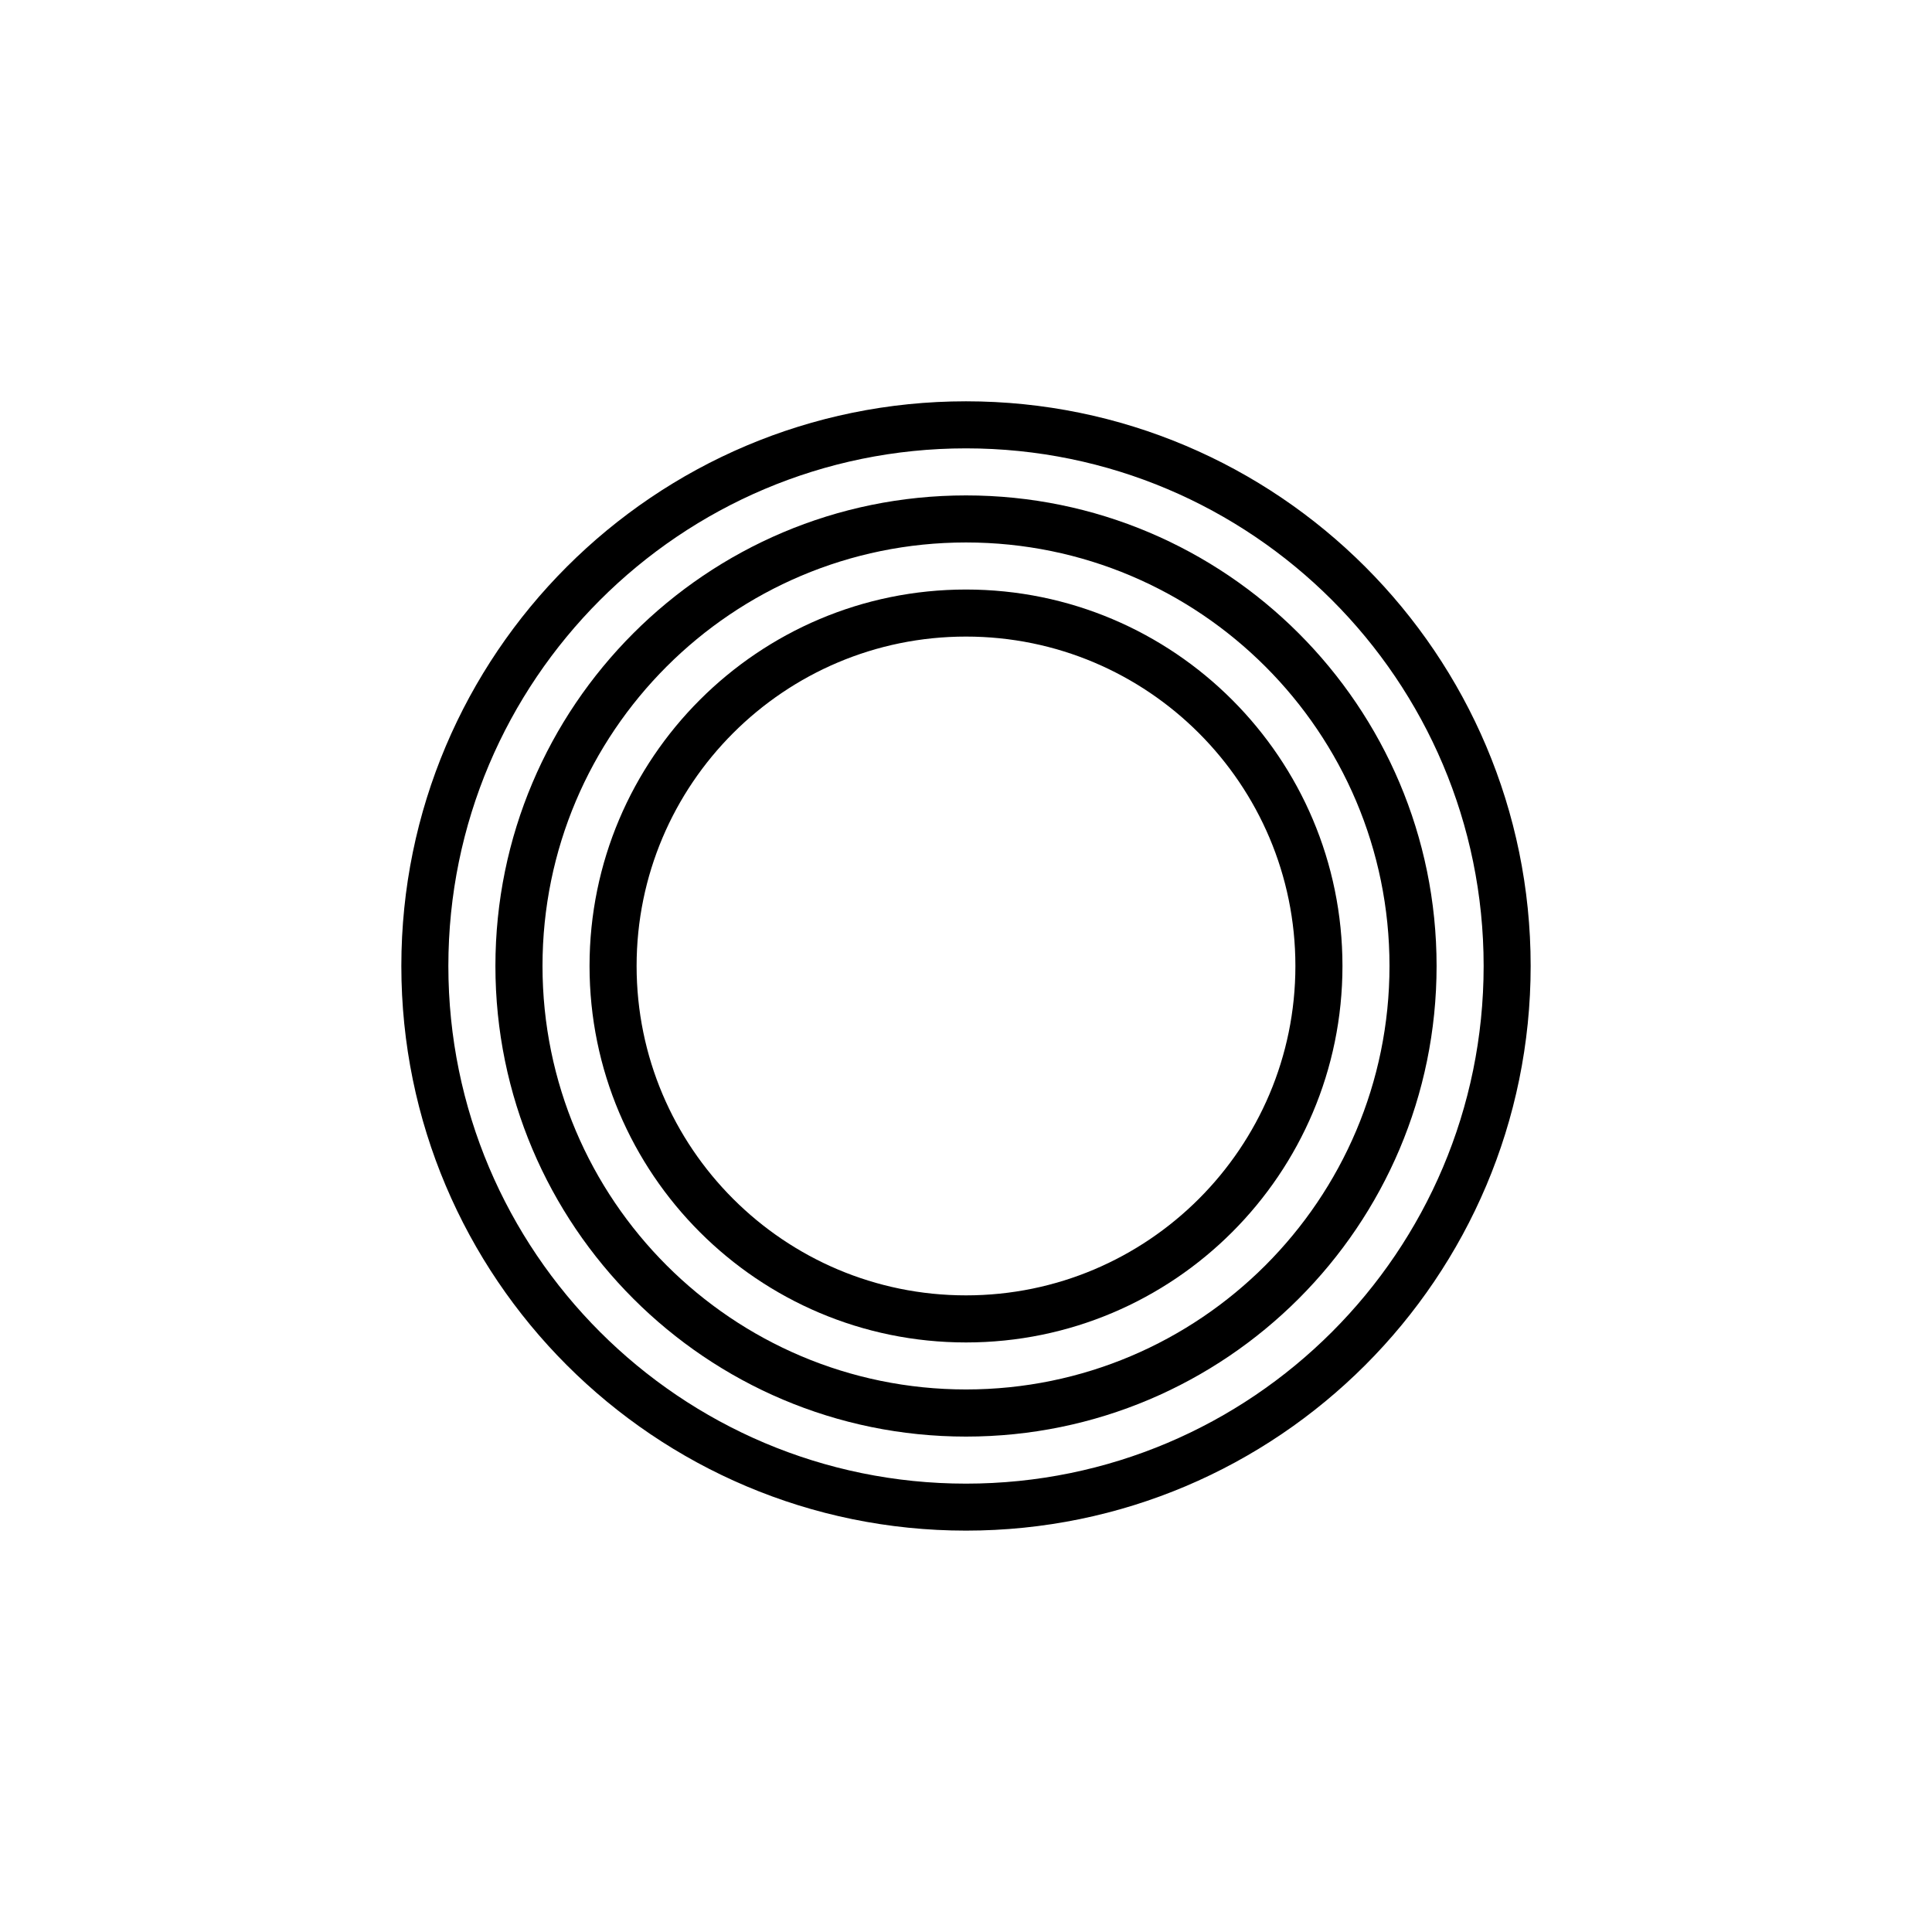
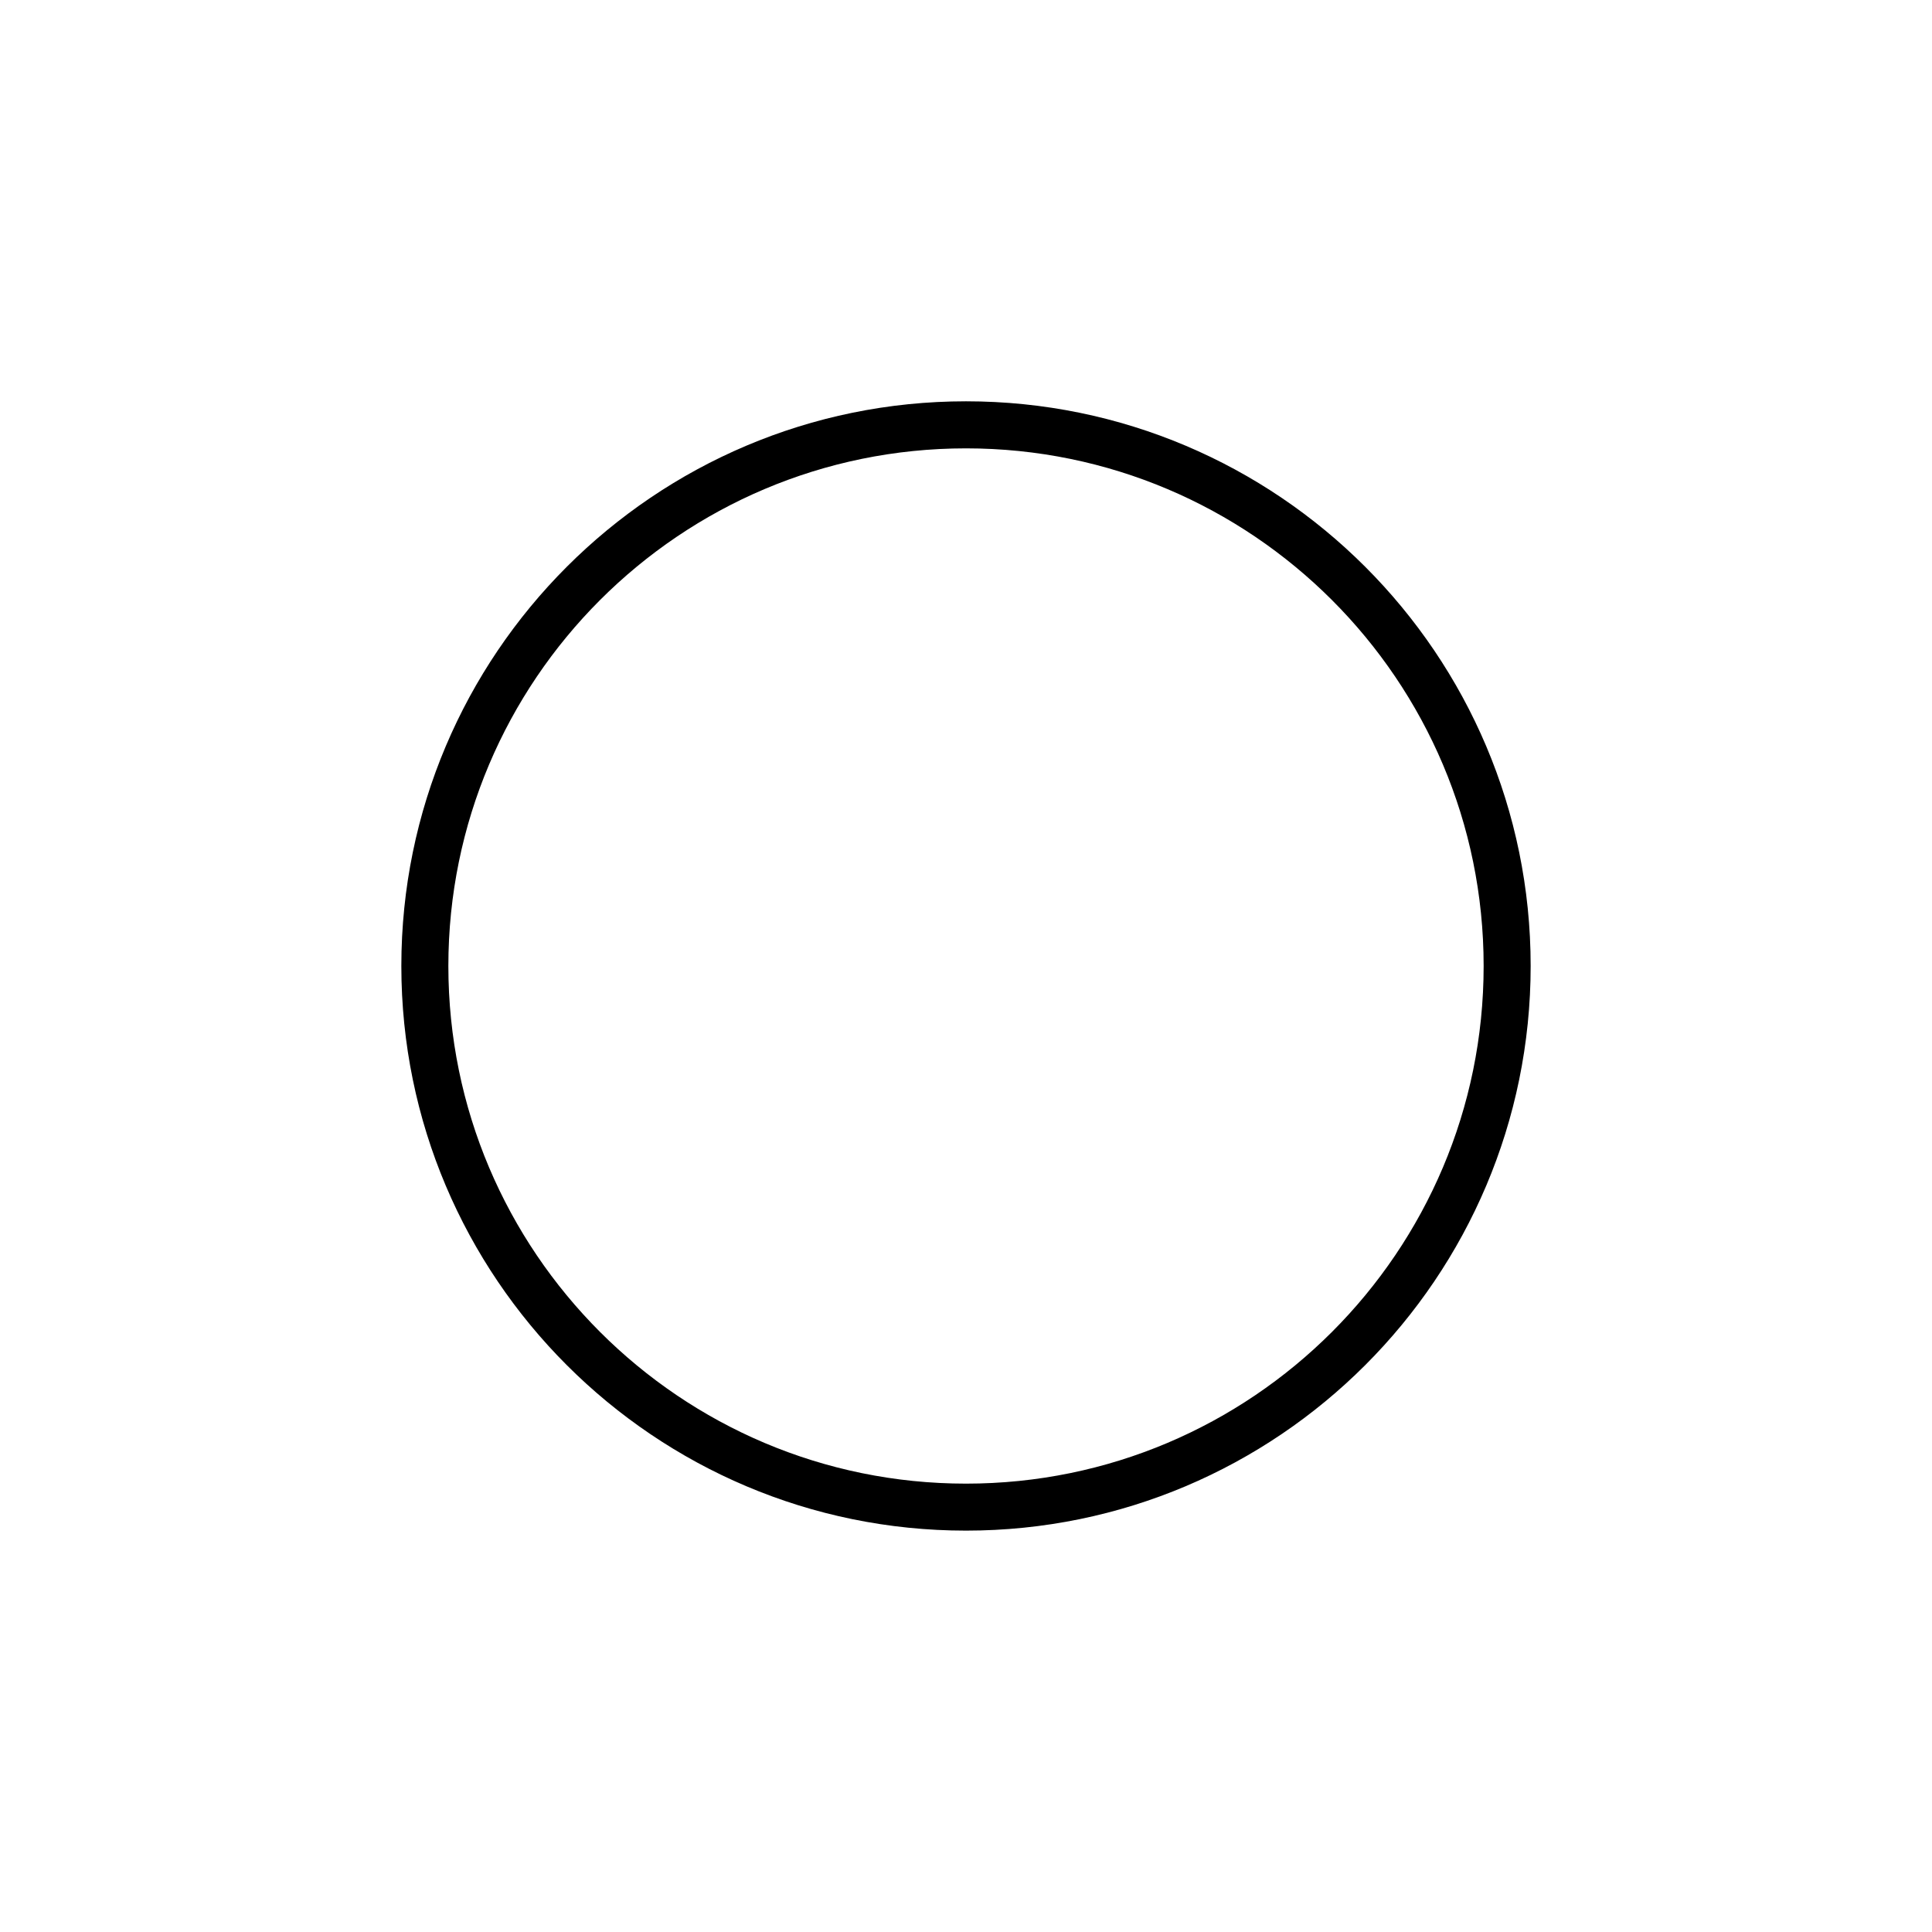
<svg xmlns="http://www.w3.org/2000/svg" fill="#000000" width="800px" height="800px" version="1.1" viewBox="144 144 512 512">
  <g fill-rule="evenodd">
    <path d="m400 250.35c82.59 0 149.64 67.055 149.64 149.64s-67.055 149.64-149.64 149.64-149.64-67.055-149.64-149.64 67.055-149.64 149.64-149.64zm0 12.469c75.711 0 137.18 61.465 137.18 137.18 0 75.711-61.465 137.18-137.18 137.18s-137.18-61.465-137.18-137.18c0-75.711 61.465-137.18 137.18-137.18z" />
-     <path d="m400 275.29c68.828 0 124.71 55.879 124.71 124.71s-55.879 124.71-124.71 124.71-124.71-55.879-124.71-124.71 55.879-124.71 124.71-124.71zm0 12.469c61.945 0 112.23 50.293 112.23 112.23 0 61.945-50.293 112.23-112.23 112.23-61.945 0-112.23-50.293-112.23-112.23 0-61.945 50.293-112.23 112.23-112.23z" />
-     <path d="m400 300.23c55.059 0 99.766 44.703 99.766 99.766 0 55.059-44.703 99.766-99.766 99.766-55.059 0-99.766-44.703-99.766-99.766 0-55.059 44.703-99.766 99.766-99.766zm0 12.469c48.18 0 87.293 39.113 87.293 87.293 0 48.18-39.113 87.293-87.293 87.293s-87.293-39.113-87.293-87.293c0-48.18 39.113-87.293 87.293-87.293z" />
  </g>
</svg>